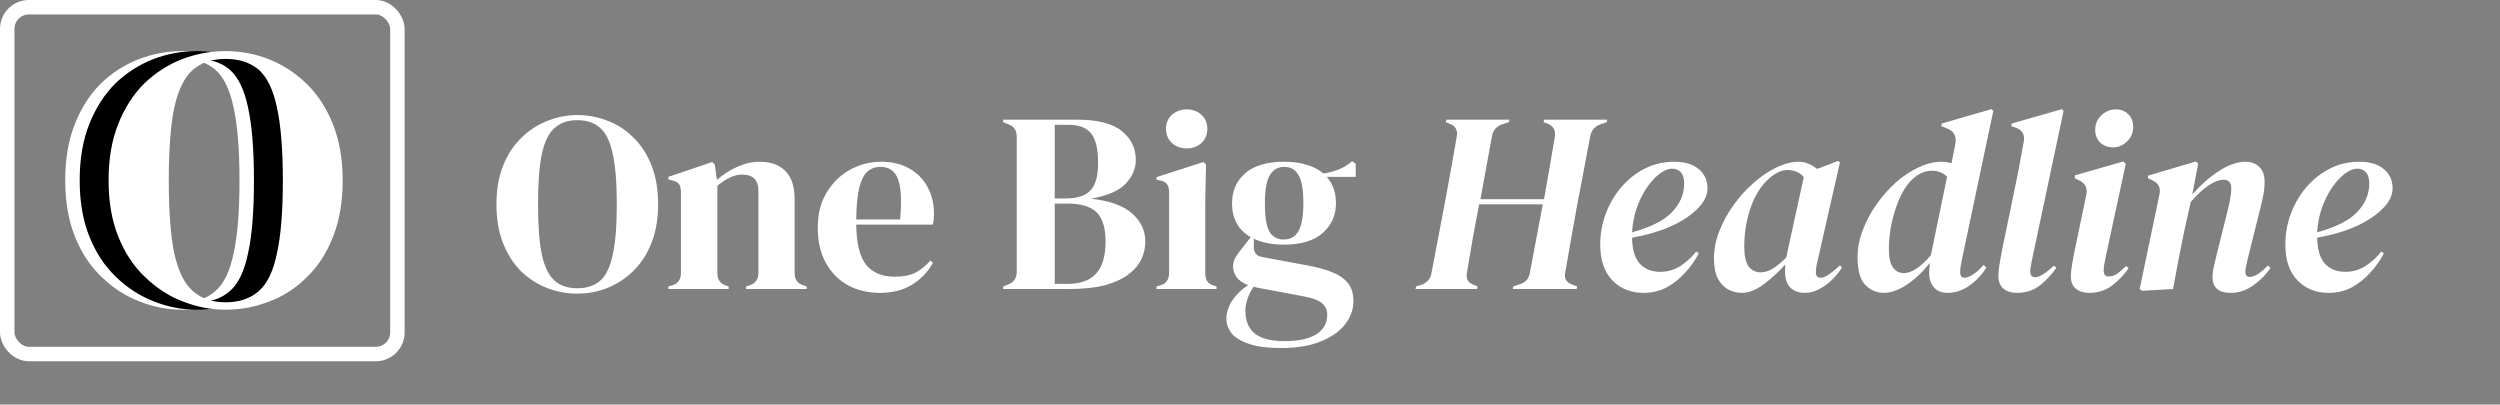
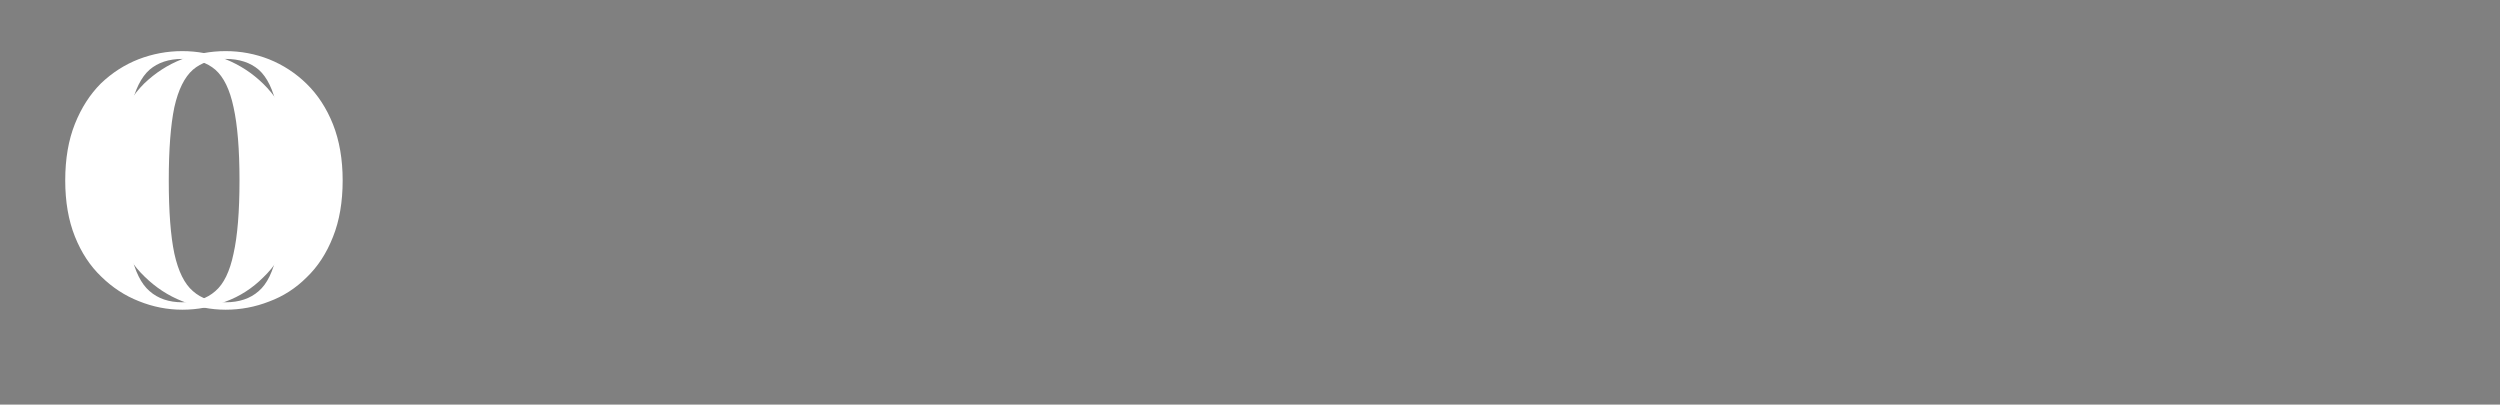
<svg xmlns="http://www.w3.org/2000/svg" width="173" height="28" viewBox="0 0 173 28" fill="none">
  <rect x="0" y="0" width="173" height="28" fill="#808080" stroke="none" />
-   <rect x="0.5" y="0.5" width="27" height="24" rx="1.5" stroke="white" />
  <path d="M12.613 3.537C11.568 3.537 10.556 3.726 9.579 4.103C8.619 4.48 7.754 5.037 6.982 5.774C6.228 6.528 5.628 7.462 5.183 8.576C4.737 9.691 4.514 10.993 4.514 12.484C4.514 13.959 4.737 15.253 5.183 16.367C5.628 17.481 6.237 18.407 7.008 19.143C7.779 19.898 8.645 20.463 9.605 20.84C10.582 21.235 11.585 21.432 12.613 21.432C13.659 21.432 14.661 21.243 15.621 20.866C16.598 20.506 17.464 19.949 18.218 19.195C18.989 18.458 19.598 17.524 20.043 16.392C20.489 15.278 20.712 13.976 20.712 12.484C20.712 11.027 20.489 9.733 20.043 8.602C19.598 7.488 18.989 6.554 18.218 5.8C17.464 5.063 16.598 4.497 15.621 4.103C14.661 3.726 13.659 3.537 12.613 3.537ZM12.613 4.077C13.556 4.077 14.319 4.326 14.901 4.823C15.484 5.337 15.904 6.202 16.161 7.419C16.435 8.654 16.573 10.342 16.573 12.484C16.573 14.644 16.435 16.332 16.161 17.549C15.904 18.784 15.484 19.649 14.901 20.146C14.319 20.66 13.556 20.918 12.613 20.918C11.688 20.918 10.933 20.66 10.351 20.146C9.768 19.649 9.339 18.784 9.065 17.549C8.808 16.332 8.679 14.644 8.679 12.484C8.679 10.342 8.808 8.654 9.065 7.419C9.339 6.202 9.768 5.337 10.351 4.823C10.933 4.326 11.688 4.077 12.613 4.077Z" fill="white" />
-   <path d="M13.613 3.537C12.568 3.537 11.556 3.726 10.579 4.103C9.619 4.48 8.754 5.037 7.982 5.774C7.228 6.528 6.628 7.462 6.183 8.576C5.737 9.691 5.514 10.993 5.514 12.484C5.514 13.959 5.737 15.253 6.183 16.367C6.628 17.481 7.237 18.407 8.008 19.143C8.779 19.898 9.645 20.463 10.605 20.84C11.582 21.235 12.585 21.432 13.613 21.432C14.659 21.432 15.661 21.243 16.621 20.866C17.598 20.506 18.464 19.949 19.218 19.195C19.989 18.458 20.598 17.524 21.043 16.392C21.489 15.278 21.712 13.976 21.712 12.484C21.712 11.027 21.489 9.733 21.043 8.602C20.598 7.488 19.989 6.554 19.218 5.8C18.464 5.063 17.598 4.497 16.621 4.103C15.661 3.726 14.659 3.537 13.613 3.537ZM13.613 4.077C14.556 4.077 15.319 4.326 15.901 4.823C16.484 5.337 16.904 6.202 17.161 7.419C17.435 8.654 17.573 10.342 17.573 12.484C17.573 14.644 17.435 16.332 17.161 17.549C16.904 18.784 16.484 19.649 15.901 20.146C15.319 20.66 14.556 20.918 13.613 20.918C12.688 20.918 11.933 20.66 11.351 20.146C10.768 19.649 10.339 18.784 10.065 17.549C9.808 16.332 9.679 14.644 9.679 12.484C9.679 10.342 9.808 8.654 10.065 7.419C10.339 6.202 10.768 5.337 11.351 4.823C11.933 4.326 12.688 4.077 13.613 4.077Z" fill="black" />
  <path d="M15.613 3.537C14.568 3.537 13.556 3.726 12.579 4.103C11.619 4.48 10.754 5.037 9.982 5.774C9.228 6.528 8.628 7.462 8.183 8.576C7.737 9.691 7.514 10.993 7.514 12.484C7.514 13.959 7.737 15.253 8.183 16.367C8.628 17.481 9.237 18.407 10.008 19.143C10.779 19.898 11.645 20.463 12.605 20.84C13.582 21.235 14.585 21.432 15.613 21.432C16.659 21.432 17.661 21.243 18.621 20.866C19.598 20.506 20.464 19.949 21.218 19.195C21.989 18.458 22.598 17.524 23.043 16.392C23.489 15.278 23.712 13.976 23.712 12.484C23.712 11.027 23.489 9.733 23.043 8.602C22.598 7.488 21.989 6.554 21.218 5.8C20.464 5.063 19.598 4.497 18.621 4.103C17.661 3.726 16.659 3.537 15.613 3.537ZM15.613 4.077C16.556 4.077 17.319 4.326 17.901 4.823C18.484 5.337 18.904 6.202 19.161 7.419C19.435 8.654 19.573 10.342 19.573 12.484C19.573 14.644 19.435 16.332 19.161 17.549C18.904 18.784 18.484 19.649 17.901 20.146C17.319 20.66 16.556 20.918 15.613 20.918C14.688 20.918 13.933 20.66 13.351 20.146C12.768 19.649 12.339 18.784 12.065 17.549C11.808 16.332 11.679 14.644 11.679 12.484C11.679 10.342 11.808 8.654 12.065 7.419C12.339 6.202 12.768 5.337 13.351 4.823C13.933 4.326 14.688 4.077 15.613 4.077Z" fill="white" />
-   <path d="M39.949 20.32C39.226 20.32 38.528 20.189 37.853 19.929C37.19 19.669 36.593 19.284 36.06 18.775C35.539 18.254 35.125 17.609 34.817 16.839C34.509 16.07 34.355 15.17 34.355 14.14C34.355 13.122 34.509 12.228 34.817 11.459C35.125 10.69 35.545 10.05 36.078 9.541C36.61 9.02 37.208 8.63 37.871 8.369C38.546 8.097 39.238 7.961 39.949 7.961C40.671 7.961 41.363 8.091 42.026 8.351C42.701 8.6 43.299 8.985 43.819 9.506C44.352 10.015 44.773 10.66 45.08 11.441C45.388 12.211 45.542 13.11 45.542 14.14C45.542 15.146 45.388 16.04 45.08 16.822C44.773 17.591 44.352 18.236 43.819 18.757C43.299 19.266 42.701 19.657 42.026 19.929C41.363 20.189 40.671 20.32 39.949 20.32ZM39.949 19.947C40.6 19.947 41.126 19.775 41.529 19.432C41.931 19.077 42.221 18.479 42.399 17.638C42.588 16.786 42.683 15.62 42.683 14.14C42.683 12.649 42.588 11.483 42.399 10.642C42.221 9.79 41.931 9.192 41.529 8.849C41.126 8.494 40.6 8.316 39.949 8.316C39.309 8.316 38.788 8.494 38.386 8.849C37.983 9.192 37.688 9.79 37.498 10.642C37.321 11.483 37.232 12.649 37.232 14.14C37.232 15.62 37.321 16.786 37.498 17.638C37.688 18.479 37.983 19.077 38.386 19.432C38.788 19.775 39.309 19.947 39.949 19.947ZM46.251 20V19.822L46.499 19.751C46.914 19.633 47.121 19.343 47.121 18.881V13.323C47.121 13.063 47.08 12.874 46.997 12.755C46.914 12.625 46.754 12.536 46.517 12.489L46.251 12.418V12.24L49.287 11.21L49.465 11.388L49.607 12.453C50.021 12.086 50.489 11.784 51.01 11.548C51.531 11.311 52.045 11.193 52.554 11.193C53.336 11.193 53.934 11.406 54.348 11.832C54.774 12.258 54.987 12.909 54.987 13.785V18.899C54.987 19.361 55.212 19.651 55.662 19.769L55.822 19.822V20H51.631V19.822L51.862 19.751C52.276 19.621 52.483 19.331 52.483 18.881V13.217C52.483 12.459 52.105 12.08 51.347 12.08C50.826 12.08 50.258 12.341 49.642 12.862V18.899C49.642 19.361 49.85 19.651 50.264 19.769L50.424 19.822V20H46.251ZM60.974 11.193C61.743 11.193 62.4 11.352 62.944 11.672C63.489 11.98 63.903 12.406 64.188 12.95C64.483 13.483 64.631 14.093 64.631 14.78C64.631 14.91 64.626 15.046 64.614 15.188C64.602 15.318 64.578 15.437 64.543 15.543H59.251C59.263 16.822 59.488 17.745 59.926 18.313C60.376 18.869 61.039 19.148 61.915 19.148C62.507 19.148 62.986 19.053 63.353 18.864C63.72 18.674 64.063 18.396 64.383 18.029L64.56 18.189C64.193 18.84 63.702 19.349 63.087 19.716C62.483 20.083 61.755 20.266 60.903 20.266C60.062 20.266 59.316 20.089 58.665 19.734C58.014 19.367 57.505 18.846 57.138 18.171C56.771 17.496 56.588 16.691 56.588 15.756C56.588 14.785 56.801 13.963 57.227 13.288C57.653 12.601 58.197 12.08 58.86 11.725C59.535 11.37 60.24 11.193 60.974 11.193ZM60.92 11.548C60.577 11.548 60.281 11.654 60.032 11.867C59.796 12.069 59.606 12.436 59.464 12.968C59.334 13.489 59.263 14.229 59.251 15.188H62.288C62.406 13.898 62.358 12.968 62.145 12.4C61.932 11.832 61.524 11.548 60.92 11.548ZM69.419 20V19.822L69.739 19.698C69.975 19.603 70.135 19.485 70.218 19.343C70.313 19.201 70.36 19.012 70.36 18.775V9.506C70.36 9.257 70.313 9.062 70.218 8.92C70.135 8.778 69.975 8.665 69.739 8.582L69.419 8.458V8.28H74.515C75.959 8.28 77.001 8.547 77.64 9.08C78.279 9.6 78.599 10.263 78.599 11.068C78.599 11.672 78.362 12.223 77.889 12.72C77.427 13.205 76.628 13.548 75.492 13.75C76.794 13.892 77.747 14.235 78.35 14.78C78.954 15.312 79.256 15.963 79.256 16.733C79.256 17.112 79.173 17.496 79.007 17.887C78.842 18.266 78.558 18.615 78.155 18.935C77.765 19.254 77.226 19.515 76.539 19.716C75.853 19.905 74.983 20 73.929 20H69.419ZM72.988 13.732H73.751C74.545 13.732 75.113 13.548 75.456 13.181C75.811 12.814 75.989 12.175 75.989 11.264C75.989 10.317 75.829 9.642 75.509 9.239C75.19 8.837 74.669 8.636 73.947 8.636H72.988V13.732ZM72.988 19.645H73.876C74.764 19.645 75.421 19.408 75.847 18.935C76.285 18.461 76.504 17.721 76.504 16.715C76.504 15.768 76.297 15.093 75.882 14.691C75.468 14.288 74.787 14.087 73.84 14.087H72.988V19.645ZM82.127 10.269C81.724 10.269 81.381 10.145 81.097 9.896C80.825 9.636 80.688 9.31 80.688 8.92C80.688 8.517 80.825 8.192 81.097 7.943C81.381 7.694 81.724 7.57 82.127 7.57C82.529 7.57 82.867 7.694 83.139 7.943C83.411 8.192 83.547 8.517 83.547 8.92C83.547 9.31 83.411 9.636 83.139 9.896C82.867 10.145 82.529 10.269 82.127 10.269ZM80.031 20V19.822L80.28 19.751C80.517 19.68 80.677 19.574 80.759 19.432C80.854 19.29 80.901 19.1 80.901 18.864V13.306C80.901 13.057 80.854 12.874 80.759 12.755C80.677 12.625 80.517 12.536 80.28 12.489L80.031 12.436V12.258L83.281 11.21L83.458 11.388L83.405 13.909V18.881C83.405 19.118 83.447 19.308 83.529 19.45C83.624 19.592 83.784 19.698 84.009 19.769L84.186 19.822V20H80.031ZM88.844 16.928C88.027 16.928 87.334 16.792 86.766 16.52V17.123C86.766 17.49 86.95 17.709 87.317 17.78L90.655 18.402C91.211 18.508 91.714 18.651 92.164 18.828C92.614 18.994 92.975 19.236 93.247 19.556C93.52 19.864 93.656 20.29 93.656 20.835C93.656 21.415 93.466 21.947 93.088 22.433C92.709 22.93 92.146 23.326 91.401 23.622C90.667 23.93 89.749 24.084 88.648 24.084C87.701 24.084 86.95 23.983 86.393 23.782C85.837 23.593 85.44 23.344 85.203 23.036C84.978 22.729 84.866 22.403 84.866 22.06C84.866 21.634 85.008 21.201 85.292 20.764C85.588 20.337 85.949 19.994 86.375 19.734C86.008 19.592 85.742 19.408 85.576 19.183C85.411 18.958 85.328 18.716 85.328 18.455C85.328 18.218 85.387 17.999 85.505 17.798C85.635 17.585 85.789 17.372 85.967 17.159L86.553 16.413C85.689 15.916 85.257 15.135 85.257 14.069C85.257 13.217 85.559 12.524 86.162 11.992C86.778 11.459 87.678 11.193 88.861 11.193C89.465 11.193 89.992 11.264 90.442 11.406C90.903 11.548 91.282 11.749 91.578 12.009C91.957 11.95 92.312 11.855 92.644 11.725C92.987 11.583 93.295 11.394 93.567 11.157L93.816 11.335V12.24H91.809C92.235 12.714 92.448 13.323 92.448 14.069C92.448 14.898 92.141 15.585 91.525 16.129C90.921 16.662 90.027 16.928 88.844 16.928ZM88.826 16.573C89.299 16.573 89.643 16.378 89.856 15.987C90.081 15.596 90.193 14.945 90.193 14.034C90.193 13.122 90.081 12.483 89.856 12.116C89.643 11.737 89.311 11.548 88.861 11.548C88.423 11.548 88.092 11.743 87.867 12.134C87.642 12.512 87.53 13.158 87.53 14.069C87.53 14.981 87.63 15.626 87.832 16.005C88.044 16.384 88.376 16.573 88.826 16.573ZM86.18 21.492C86.18 22.19 86.393 22.717 86.819 23.072C87.257 23.427 87.944 23.605 88.879 23.605C89.862 23.605 90.602 23.445 91.099 23.125C91.596 22.806 91.844 22.356 91.844 21.776C91.844 21.444 91.72 21.178 91.472 20.977C91.235 20.775 90.826 20.622 90.246 20.515L87.032 19.911C86.938 19.887 86.843 19.864 86.748 19.84C86.583 20.077 86.446 20.343 86.34 20.639C86.233 20.947 86.18 21.231 86.18 21.492ZM97.953 20L97.989 19.822L98.433 19.68C98.788 19.526 98.995 19.272 99.054 18.917L100.031 13.785C100.149 13.146 100.279 12.436 100.421 11.654C100.564 10.861 100.694 10.115 100.812 9.417C100.883 9.003 100.717 8.718 100.315 8.565L100.049 8.458L100.084 8.28H104.452L104.417 8.458L103.955 8.6C103.553 8.742 103.316 9.014 103.245 9.417L102.446 13.785H106.849C106.92 13.394 106.997 12.95 107.08 12.453C107.175 11.956 107.264 11.447 107.347 10.926C107.441 10.405 107.524 9.92 107.595 9.47C107.666 9.02 107.495 8.713 107.08 8.547L106.814 8.458L106.849 8.28H111.218L111.182 8.458L110.756 8.6C110.365 8.742 110.129 9.014 110.046 9.417L109.087 14.478C108.968 15.14 108.844 15.839 108.714 16.573C108.584 17.295 108.448 18.07 108.306 18.899C108.246 19.278 108.388 19.532 108.732 19.663L109.14 19.822L109.105 20H104.683L104.719 19.822L105.234 19.645C105.577 19.526 105.784 19.29 105.855 18.935L106.761 14.14H102.357C102.227 14.815 102.085 15.567 101.931 16.395C101.789 17.212 101.647 18.053 101.505 18.917C101.445 19.284 101.582 19.538 101.913 19.68L102.25 19.822L102.215 20H97.953ZM113.737 20.266C112.849 20.266 112.127 19.976 111.571 19.396C111.015 18.816 110.736 17.994 110.736 16.928C110.736 16.17 110.867 15.448 111.127 14.762C111.388 14.075 111.749 13.466 112.21 12.933C112.684 12.388 113.228 11.962 113.844 11.654C114.459 11.347 115.128 11.193 115.85 11.193C116.596 11.193 117.164 11.364 117.555 11.707C117.958 12.039 118.159 12.483 118.159 13.039C118.159 13.501 117.94 13.957 117.502 14.407C117.076 14.856 116.472 15.265 115.691 15.632C114.909 15.987 113.992 16.259 112.938 16.449C112.95 17.265 113.128 17.863 113.471 18.242C113.814 18.621 114.288 18.81 114.892 18.81C115.401 18.81 115.868 18.674 116.294 18.402C116.72 18.118 117.082 17.786 117.377 17.407L117.555 17.532C117.318 17.994 117.011 18.431 116.632 18.846C116.265 19.26 115.839 19.603 115.353 19.876C114.868 20.136 114.329 20.266 113.737 20.266ZM115.726 11.672C115.454 11.672 115.158 11.79 114.838 12.027C114.53 12.264 114.235 12.589 113.95 13.004C113.678 13.406 113.447 13.874 113.258 14.407C113.08 14.928 112.974 15.484 112.938 16.076C114.24 15.721 115.164 15.253 115.708 14.673C116.265 14.093 116.543 13.436 116.543 12.702C116.543 12.347 116.466 12.086 116.312 11.921C116.158 11.755 115.963 11.672 115.726 11.672ZM120.543 20.266C120.211 20.266 119.897 20.189 119.601 20.035C119.305 19.882 119.063 19.627 118.873 19.272C118.696 18.917 118.607 18.449 118.607 17.869C118.607 17.242 118.731 16.614 118.98 15.987C119.229 15.348 119.56 14.744 119.974 14.176C120.389 13.596 120.85 13.087 121.359 12.649C121.868 12.199 122.395 11.844 122.94 11.583C123.484 11.323 123.999 11.193 124.485 11.193C124.721 11.193 124.94 11.24 125.142 11.335C125.355 11.418 125.556 11.536 125.745 11.69L127.184 11.139L127.326 11.228L125.781 18.029C125.698 18.36 125.656 18.633 125.656 18.846C125.656 19.094 125.769 19.219 125.994 19.219C126.16 19.219 126.349 19.142 126.562 18.988C126.787 18.834 127.042 18.627 127.326 18.366L127.468 18.508C127.29 18.793 127.065 19.071 126.793 19.343C126.532 19.603 126.237 19.822 125.905 20C125.585 20.178 125.242 20.266 124.875 20.266C124.473 20.266 124.147 20.148 123.899 19.911C123.65 19.663 123.526 19.284 123.526 18.775C123.526 18.609 123.532 18.449 123.543 18.295C123.07 18.828 122.567 19.29 122.034 19.68C121.513 20.071 121.016 20.266 120.543 20.266ZM120.702 17.07C120.702 17.698 120.803 18.153 121.004 18.437C121.217 18.71 121.495 18.846 121.839 18.846C122.123 18.846 122.407 18.757 122.691 18.579C122.975 18.402 123.283 18.147 123.614 17.816C123.638 17.674 123.668 17.526 123.703 17.372L124.822 12.258C124.668 12.069 124.485 11.938 124.271 11.867C124.058 11.796 123.869 11.761 123.703 11.761C123.194 11.761 122.661 12.063 122.105 12.666C121.667 13.152 121.324 13.791 121.075 14.584C120.827 15.377 120.702 16.206 120.702 17.07ZM130.337 20.266C129.864 20.266 129.443 20.083 129.076 19.716C128.721 19.349 128.544 18.71 128.544 17.798C128.544 17.183 128.662 16.561 128.899 15.934C129.136 15.306 129.449 14.714 129.84 14.158C130.242 13.59 130.692 13.081 131.189 12.631C131.698 12.181 132.225 11.832 132.77 11.583C133.314 11.323 133.847 11.193 134.368 11.193C134.605 11.193 134.83 11.228 135.043 11.299L135.309 9.967C135.416 9.435 135.22 9.074 134.723 8.884L134.332 8.724L134.368 8.547L137.813 7.552L137.937 7.677L135.753 18.011C135.717 18.201 135.688 18.36 135.664 18.491C135.652 18.609 135.646 18.727 135.646 18.846C135.646 19.094 135.747 19.219 135.948 19.219C136.09 19.219 136.28 19.148 136.516 19.006C136.765 18.852 137.014 18.627 137.262 18.331L137.458 18.508C137.173 18.982 136.789 19.396 136.303 19.751C135.818 20.095 135.303 20.266 134.759 20.266C134.368 20.266 134.06 20.142 133.835 19.893C133.61 19.633 133.498 19.302 133.498 18.899C133.498 18.698 133.516 18.461 133.551 18.189C133.066 18.804 132.533 19.308 131.953 19.698C131.385 20.077 130.846 20.266 130.337 20.266ZM130.71 17.23C130.71 17.822 130.805 18.248 130.994 18.508C131.183 18.769 131.432 18.899 131.74 18.899C132.284 18.899 132.912 18.485 133.622 17.656C133.634 17.597 133.646 17.532 133.658 17.461L134.741 12.223C134.445 11.95 134.096 11.814 133.693 11.814C133.397 11.814 133.119 11.885 132.859 12.027C132.61 12.157 132.373 12.347 132.148 12.595C131.876 12.903 131.627 13.318 131.402 13.838C131.189 14.347 131.018 14.904 130.888 15.508C130.769 16.099 130.71 16.674 130.71 17.23ZM139.567 20.266C139.177 20.266 138.863 20.166 138.626 19.965C138.401 19.763 138.289 19.473 138.289 19.094C138.289 18.881 138.312 18.627 138.36 18.331C138.407 18.023 138.478 17.632 138.573 17.159L139.585 12.258C139.68 11.808 139.757 11.4 139.816 11.033C139.887 10.666 139.964 10.252 140.047 9.79C140.129 9.316 139.94 8.997 139.478 8.831L139.177 8.724L139.212 8.547L142.692 7.552L142.799 7.677L140.615 17.976C140.579 18.153 140.55 18.313 140.526 18.455C140.502 18.585 140.491 18.698 140.491 18.793C140.491 19.053 140.603 19.183 140.828 19.183C141.124 19.183 141.556 18.917 142.124 18.384L142.302 18.526C142.006 18.964 141.633 19.367 141.183 19.734C140.733 20.089 140.195 20.266 139.567 20.266ZM146.215 10.198C145.884 10.198 145.594 10.092 145.345 9.879C145.108 9.654 144.99 9.358 144.99 8.991C144.99 8.576 145.132 8.239 145.416 7.979C145.712 7.706 146.044 7.57 146.411 7.57C146.766 7.57 147.056 7.683 147.281 7.908C147.506 8.133 147.618 8.423 147.618 8.778C147.618 9.18 147.476 9.518 147.192 9.79C146.908 10.062 146.582 10.198 146.215 10.198ZM144.564 20.266C144.197 20.266 143.895 20.172 143.658 19.982C143.421 19.793 143.303 19.515 143.303 19.148C143.303 18.935 143.327 18.68 143.374 18.384C143.421 18.088 143.475 17.792 143.534 17.496L144.368 13.501C144.475 13.016 144.303 12.672 143.854 12.471L143.569 12.329L143.587 12.134L146.925 11.175L147.103 11.335L145.718 17.763C145.671 17.976 145.635 18.159 145.611 18.313C145.588 18.455 145.576 18.597 145.576 18.739C145.576 19 145.694 19.13 145.931 19.13C146.109 19.13 146.286 19.077 146.464 18.97C146.641 18.852 146.866 18.662 147.139 18.402L147.298 18.562C147.002 19 146.624 19.396 146.162 19.751C145.712 20.095 145.179 20.266 144.564 20.266ZM148.224 20.124L148.065 20L149.432 13.466C149.538 13.004 149.373 12.672 148.935 12.471L148.633 12.329L148.651 12.152L151.953 11.175L152.113 11.317L151.705 13.466C152.32 12.767 152.948 12.217 153.587 11.814C154.226 11.4 154.83 11.193 155.398 11.193C155.777 11.193 156.091 11.311 156.339 11.548C156.588 11.773 156.712 12.128 156.712 12.613C156.712 12.862 156.689 13.122 156.641 13.394C156.594 13.655 156.535 13.927 156.464 14.211L155.523 17.994C155.475 18.183 155.44 18.343 155.416 18.473C155.392 18.591 155.381 18.698 155.381 18.793C155.381 19.041 155.481 19.165 155.682 19.165C156.014 19.165 156.434 18.899 156.943 18.366L157.121 18.544C156.825 18.982 156.434 19.378 155.949 19.734C155.463 20.089 154.925 20.266 154.333 20.266C153.942 20.266 153.64 20.178 153.427 20C153.214 19.811 153.108 19.55 153.108 19.219C153.108 18.97 153.137 18.716 153.196 18.455C153.256 18.183 153.321 17.905 153.392 17.621L154.084 14.851C154.179 14.472 154.256 14.134 154.315 13.838C154.374 13.542 154.404 13.27 154.404 13.022C154.404 12.809 154.357 12.661 154.262 12.578C154.167 12.483 154.037 12.436 153.871 12.436C153.587 12.436 153.25 12.56 152.859 12.809C152.48 13.057 152.06 13.448 151.598 13.98L151.101 16.218C150.971 16.845 150.847 17.473 150.728 18.1C150.61 18.727 150.491 19.361 150.373 20L148.224 20.124ZM161.147 20.266C160.259 20.266 159.537 19.976 158.98 19.396C158.424 18.816 158.146 17.994 158.146 16.928C158.146 16.17 158.276 15.448 158.537 14.762C158.797 14.075 159.158 13.466 159.62 12.933C160.093 12.388 160.638 11.962 161.253 11.654C161.869 11.347 162.538 11.193 163.26 11.193C164.006 11.193 164.574 11.364 164.964 11.707C165.367 12.039 165.568 12.483 165.568 13.039C165.568 13.501 165.349 13.957 164.911 14.407C164.485 14.856 163.881 15.265 163.1 15.632C162.319 15.987 161.401 16.259 160.348 16.449C160.36 17.265 160.537 17.863 160.88 18.242C161.224 18.621 161.697 18.81 162.301 18.81C162.81 18.81 163.278 18.674 163.704 18.402C164.13 18.118 164.491 17.786 164.787 17.407L164.964 17.532C164.728 17.994 164.42 18.431 164.041 18.846C163.674 19.26 163.248 19.603 162.763 19.876C162.277 20.136 161.739 20.266 161.147 20.266ZM163.136 11.672C162.863 11.672 162.567 11.79 162.248 12.027C161.94 12.264 161.644 12.589 161.36 13.004C161.088 13.406 160.857 13.874 160.667 14.407C160.49 14.928 160.383 15.484 160.348 16.076C161.65 15.721 162.573 15.253 163.118 14.673C163.674 14.093 163.952 13.436 163.952 12.702C163.952 12.347 163.875 12.086 163.722 11.921C163.568 11.755 163.372 11.672 163.136 11.672Z" fill="white" />
</svg>